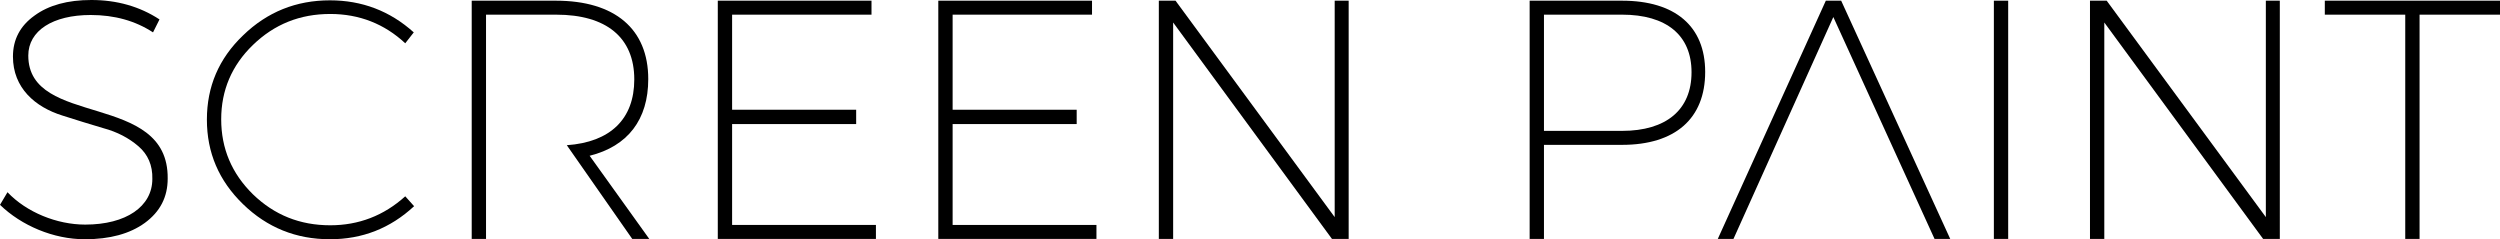
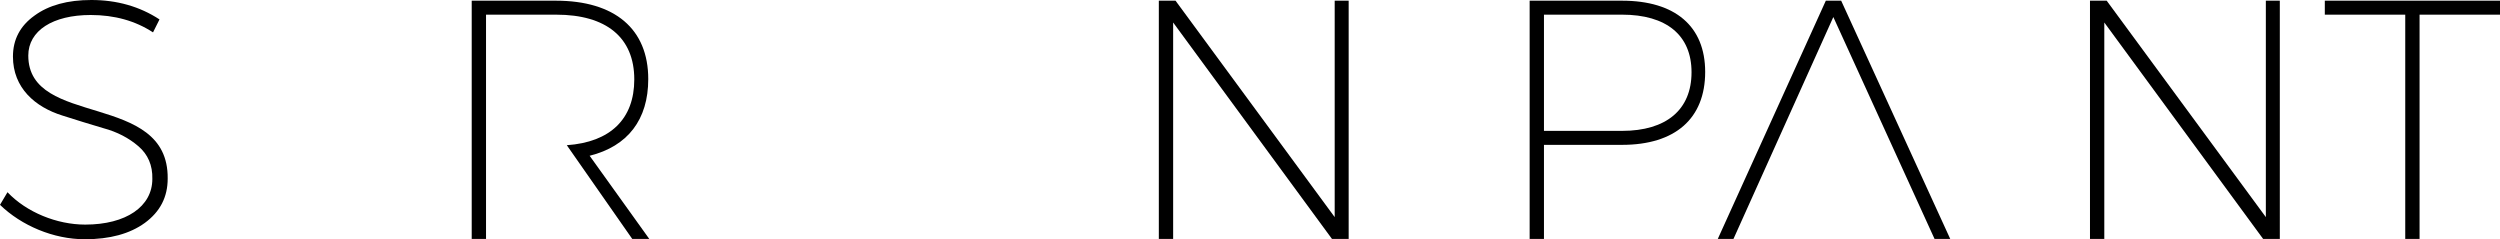
<svg xmlns="http://www.w3.org/2000/svg" version="1.1" x="0px" y="0px" width="440.093px" height="42.118px" viewBox="0 0 440.093 42.118" style="overflow:scroll;enable-background:new 0 0 440.093 42.118;" xml:space="preserve">
  <defs>
</defs>
  <g id="XMLID_15_">
    <path id="XMLID_37_" d="M28.078,3.42l-1.14,2.28c-3.12-2.04-6.779-3.06-10.979-3.06c-6.66,0-10.979,2.76-10.979,7.14   c0,12.779,24.719,6.239,24.539,21.659c0,3.239-1.32,5.819-4.02,7.799c-2.641,1.92-6.18,2.88-10.56,2.88   c-5.521,0-11.16-2.399-14.939-6.06l1.319-2.22c3.36,3.54,8.7,5.7,13.68,5.7c7.199,0,11.819-3.181,11.819-8.04   c0.061-2.399-0.78-4.319-2.46-5.76s-3.72-2.52-6.18-3.18c-2.399-0.72-4.8-1.44-7.199-2.22c-4.8-1.5-8.7-4.86-8.7-10.38   c0-3,1.26-5.399,3.78-7.2C8.579,0.9,11.939,0,16.079,0C20.579,0,24.599,1.141,28.078,3.42z" />
-     <path id="XMLID_35_" d="M72.838,5.7l-1.5,1.92c-3.66-3.42-8.1-5.16-13.2-5.16c-5.339,0-9.839,1.8-13.619,5.46   c-3.72,3.6-5.58,7.979-5.58,13.079c0,5.16,1.86,9.54,5.58,13.2c3.78,3.659,8.28,5.459,13.619,5.459c4.98,0,9.42-1.68,13.2-5.1   l1.56,1.74c-4.199,3.899-9.119,5.819-14.819,5.819c-5.939,0-11.039-2.039-15.3-6.18c-4.26-4.14-6.359-9.06-6.359-14.879   c0-5.82,2.1-10.739,6.359-14.819c4.261-4.14,9.36-6.18,15.3-6.18C63.718,0.061,68.638,1.92,72.838,5.7z" />
    <path id="XMLID_33_" d="M85.559,42.059c-0.84,0-1.68,0-2.521,0c0-13.979,0-27.959,0-41.938c4.92,0,9.9,0,14.82,0   c10.379,0,16.259,4.979,16.259,13.8c0,7.14-3.6,11.819-10.319,13.499c3.479,4.86,7.02,9.78,10.499,14.64c-1.02,0-1.979,0-2.999,0   c-3.301-4.74-6.601-9.479-11.52-16.499c7.68-0.54,11.879-4.62,11.879-11.58c0-7.38-4.92-11.399-13.739-11.399   c-4.14,0-8.22,0-12.359,0c0,7.68,0,15.359,0,23.039c0,0,0,0,0,2.46C85.559,32.759,85.559,37.379,85.559,42.059z" />
-     <path id="XMLID_31_" d="M153.417,2.58h-24.539v16.739h21.839v2.521h-21.839v17.759h25.318v2.46h-27.838V0.12h27.059V2.58z" />
-     <path id="XMLID_29_" d="M192.236,2.58h-24.539v16.739h21.839v2.521h-21.839v17.759h25.319v2.46h-27.84V0.12h27.06V2.58z" />
    <path id="XMLID_27_" d="M237.415,42.059h-2.939L206.517,3.96v38.099h-2.52V0.12h2.939l28.019,38.099V0.12h2.46V42.059z" />
    <path id="XMLID_24_" d="M271.795,42.059c-0.84,0-1.68,0-2.521,0c0-13.979,0-27.959,0-41.938c5.4,0,10.86,0,16.26,0   c9.359,0,14.64,4.5,14.64,12.54c0,8.22-5.28,12.839-14.64,12.839c-4.56,0-9.18,0-13.739,0   C271.795,31.02,271.795,36.539,271.795,42.059z M271.795,23.039c4.56,0,9.18,0,13.739,0c7.8,0,12.239-3.72,12.239-10.319   c0-6.54-4.439-10.14-12.239-10.14c-4.56,0-9.18,0-13.739,0C271.795,9.42,271.795,16.199,271.795,23.039z" />
    <path id="XMLID_22_" d="M322.734,3l-17.579,39.059h-2.76L321.414,0.12h2.7l19.199,41.938h-2.76L322.734,3z" />
-     <path id="XMLID_20_" d="M353.515,42.059h-2.52V0.12h2.52V42.059z" />
    <path id="XMLID_18_" d="M401.333,42.059h-2.939L370.435,3.96v38.099h-2.52V0.12h2.939l28.019,38.099V0.12h2.46V42.059z" />
    <path id="XMLID_16_" d="M440.093,2.58h-14.159v39.479h-2.521V2.58h-14.159V0.12h30.839V2.58z" />
  </g>
</svg>